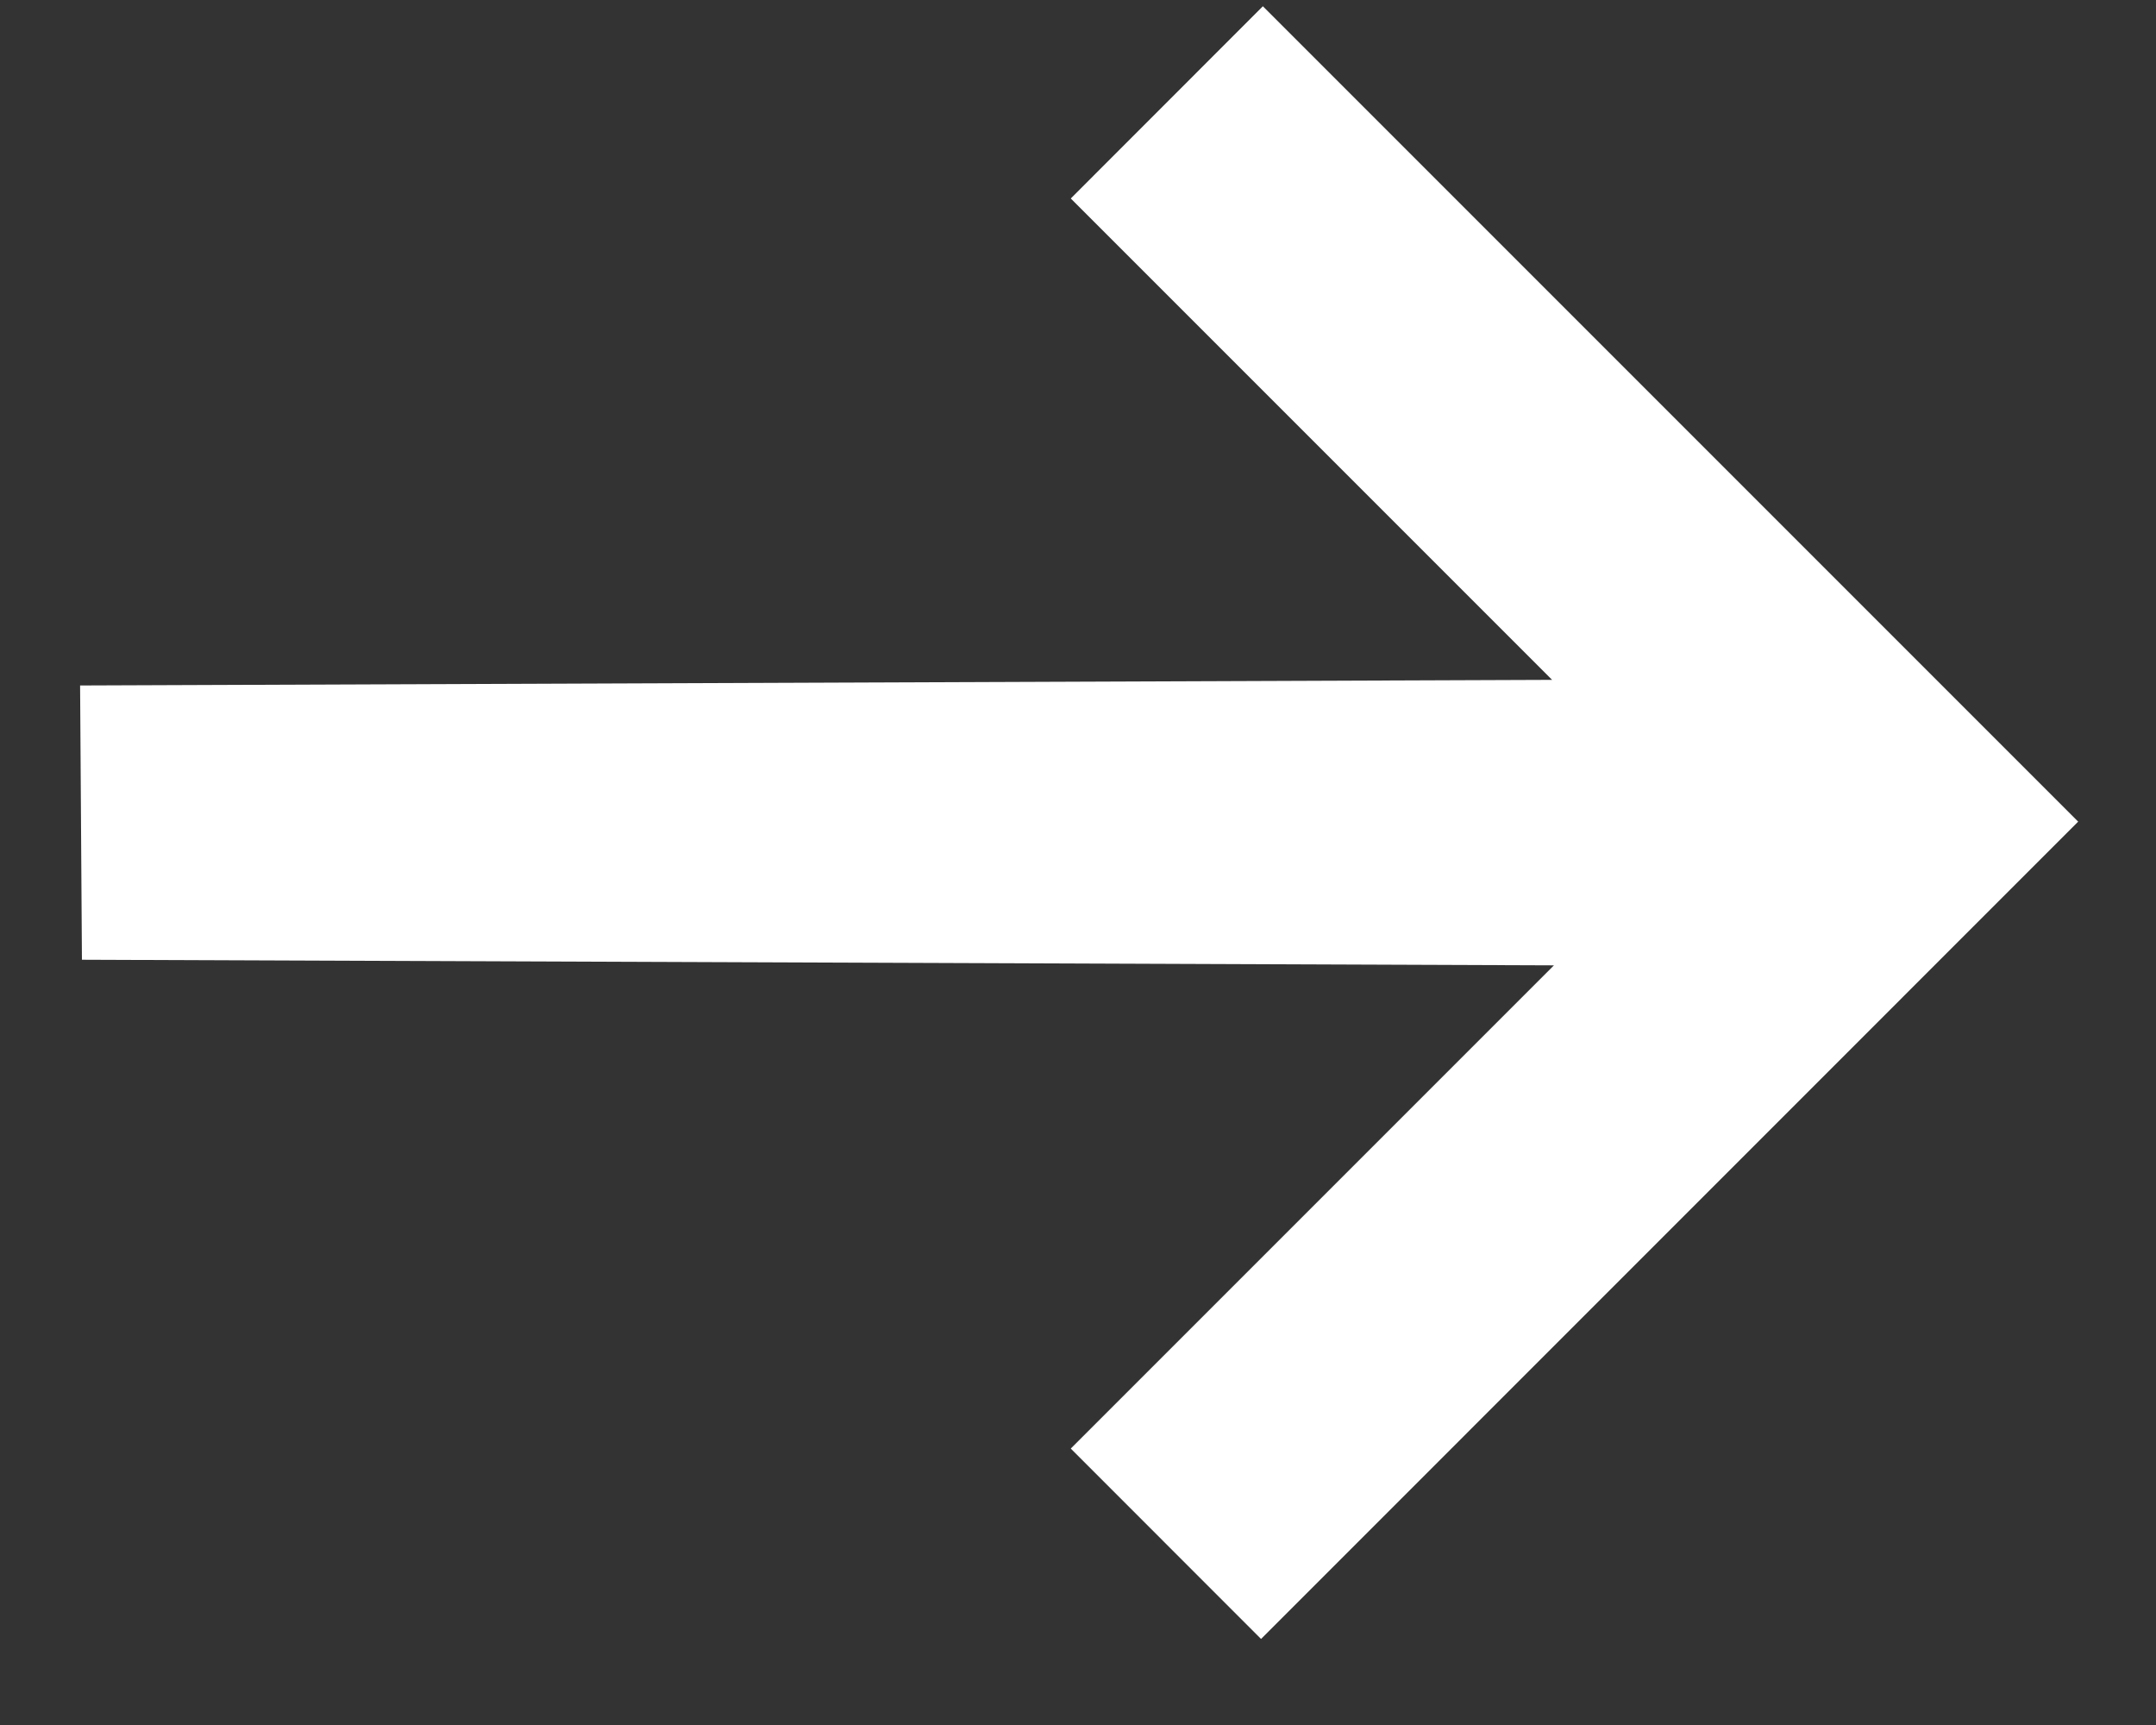
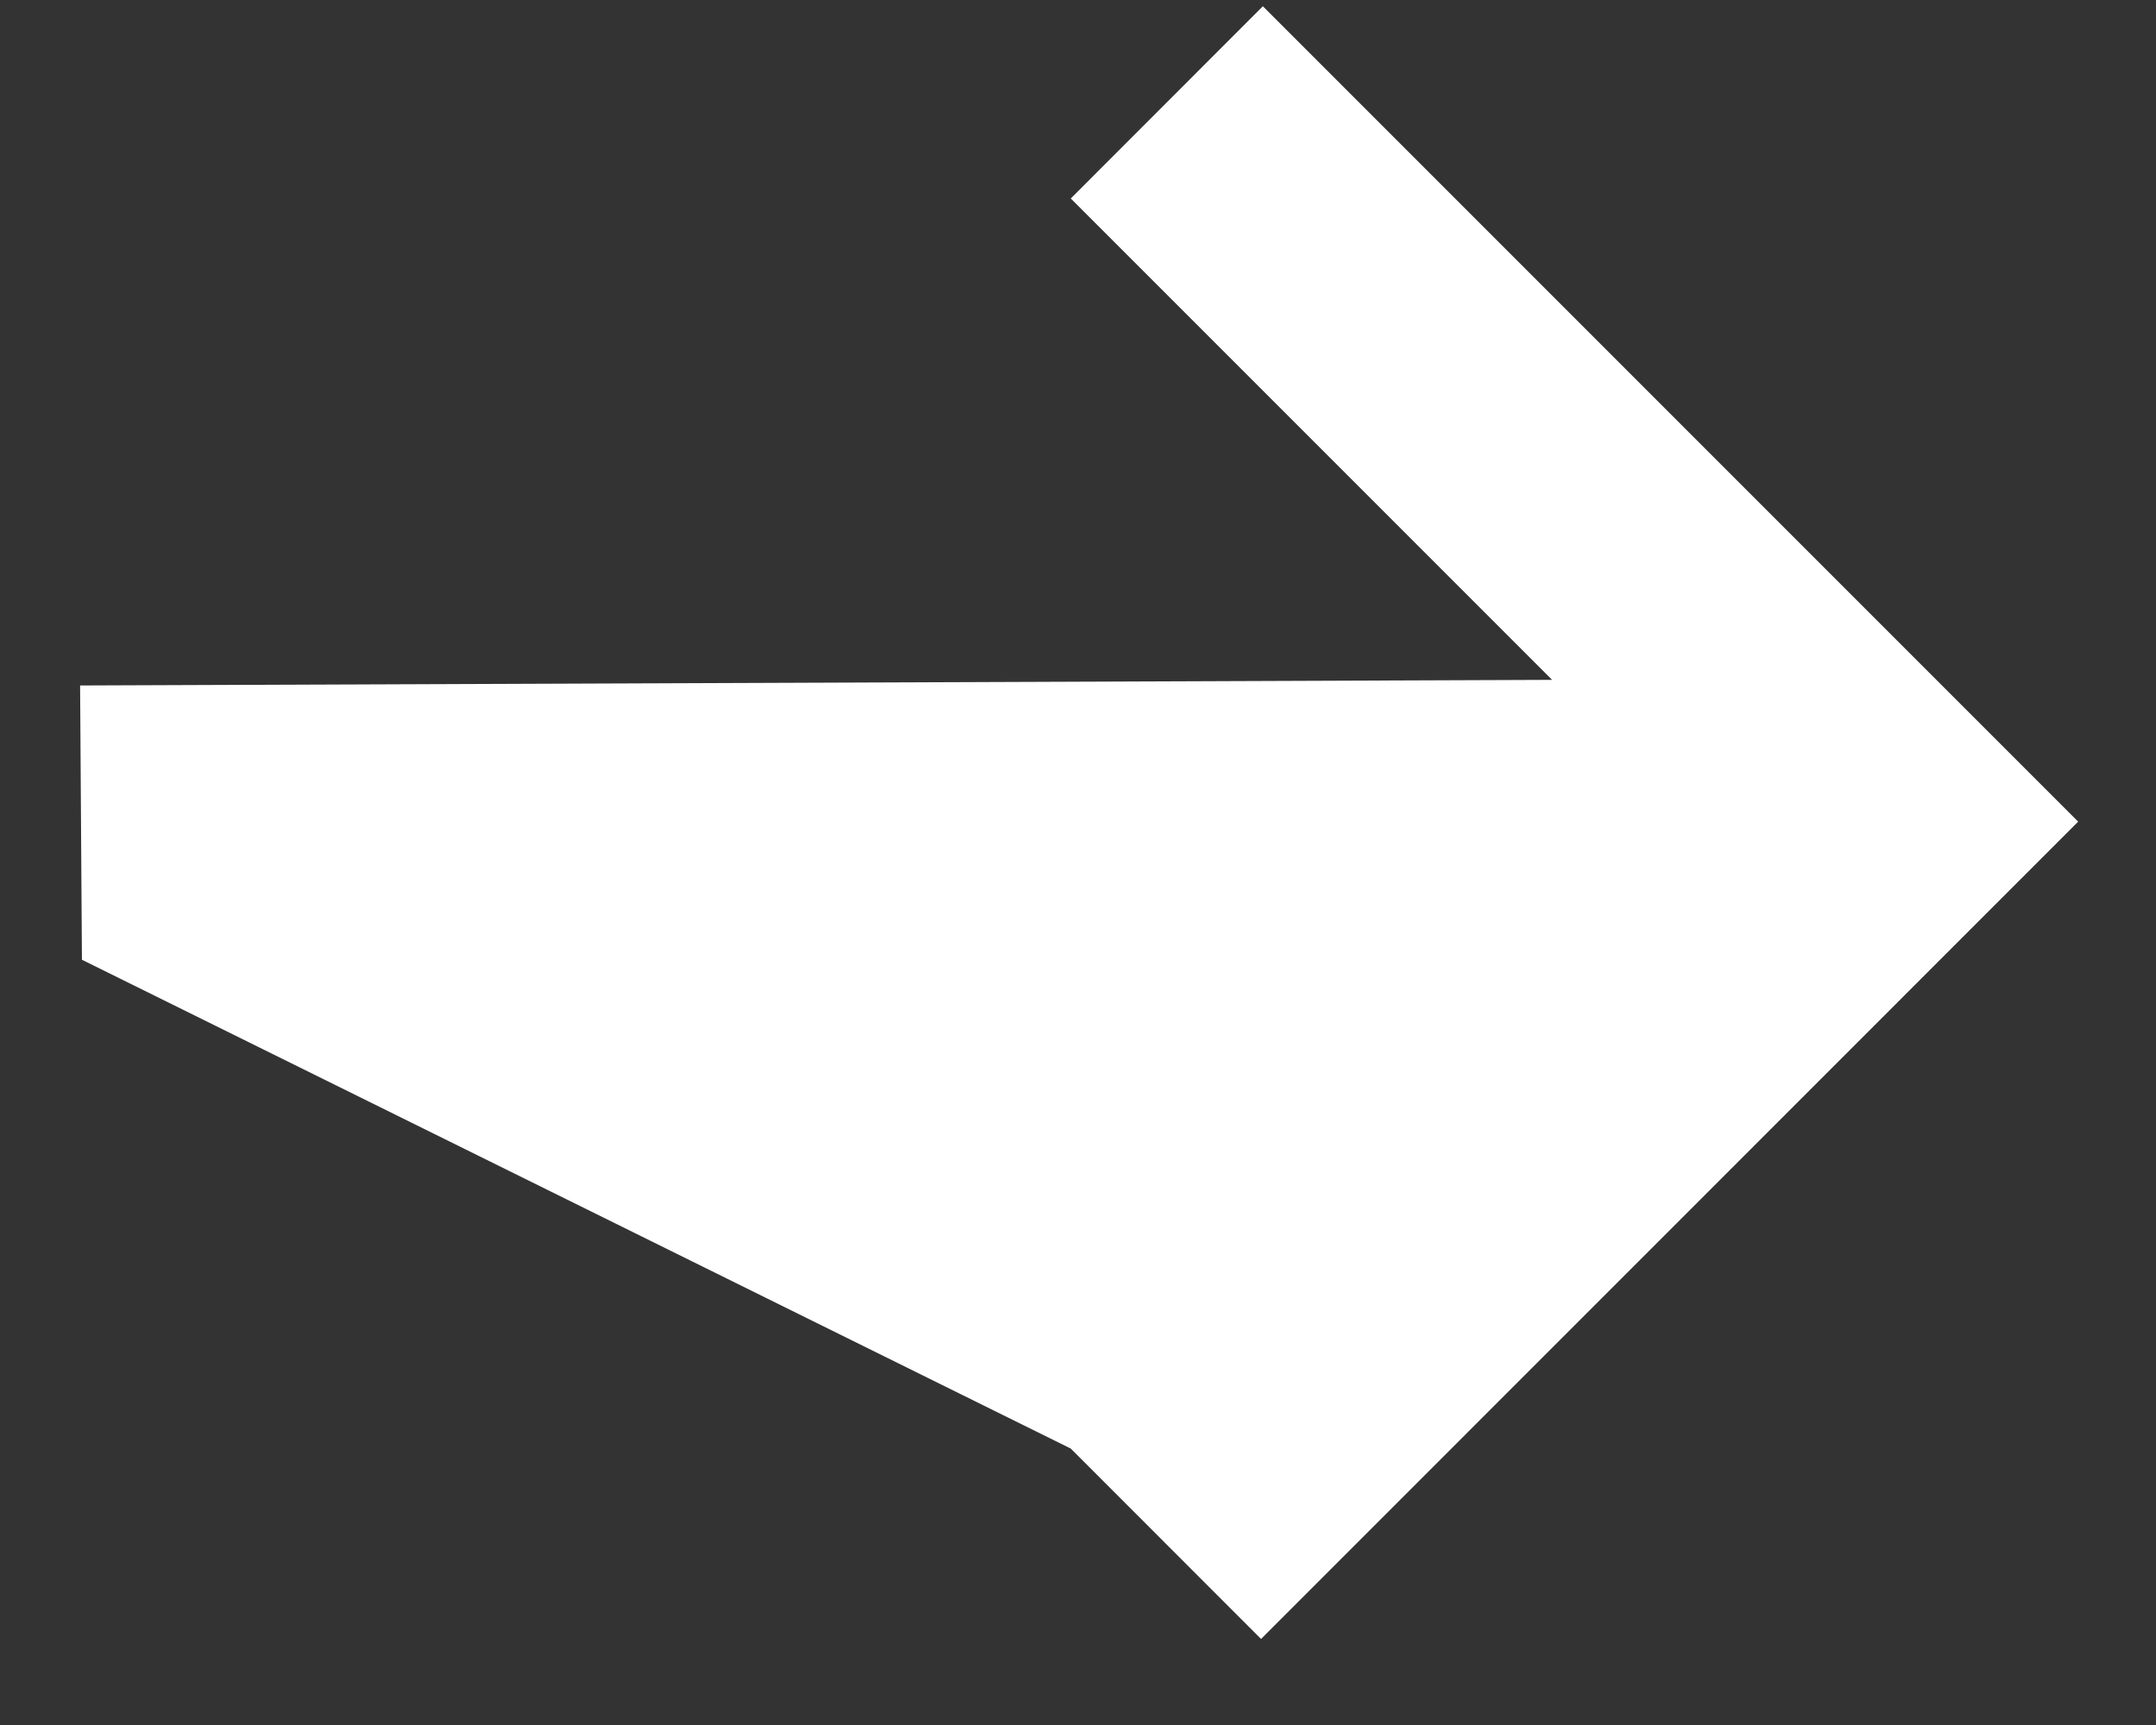
<svg xmlns="http://www.w3.org/2000/svg" width="20" height="16" viewBox="0 0 20 16" fill="none">
  <rect x="0" y="0" width="20" height="16" fill="#333333" stroke="none" />
-   <path d="M11.715 0.058L19.278 7.621L11.698 15.202L9.933 13.436L14.415 8.954L0.76 8.902L0.743 6.358L14.398 6.306L9.933 1.841L11.715 0.058Z" fill="white" />
+   <path d="M11.715 0.058L19.278 7.621L11.698 15.202L9.933 13.436L0.76 8.902L0.743 6.358L14.398 6.306L9.933 1.841L11.715 0.058Z" fill="white" />
</svg>